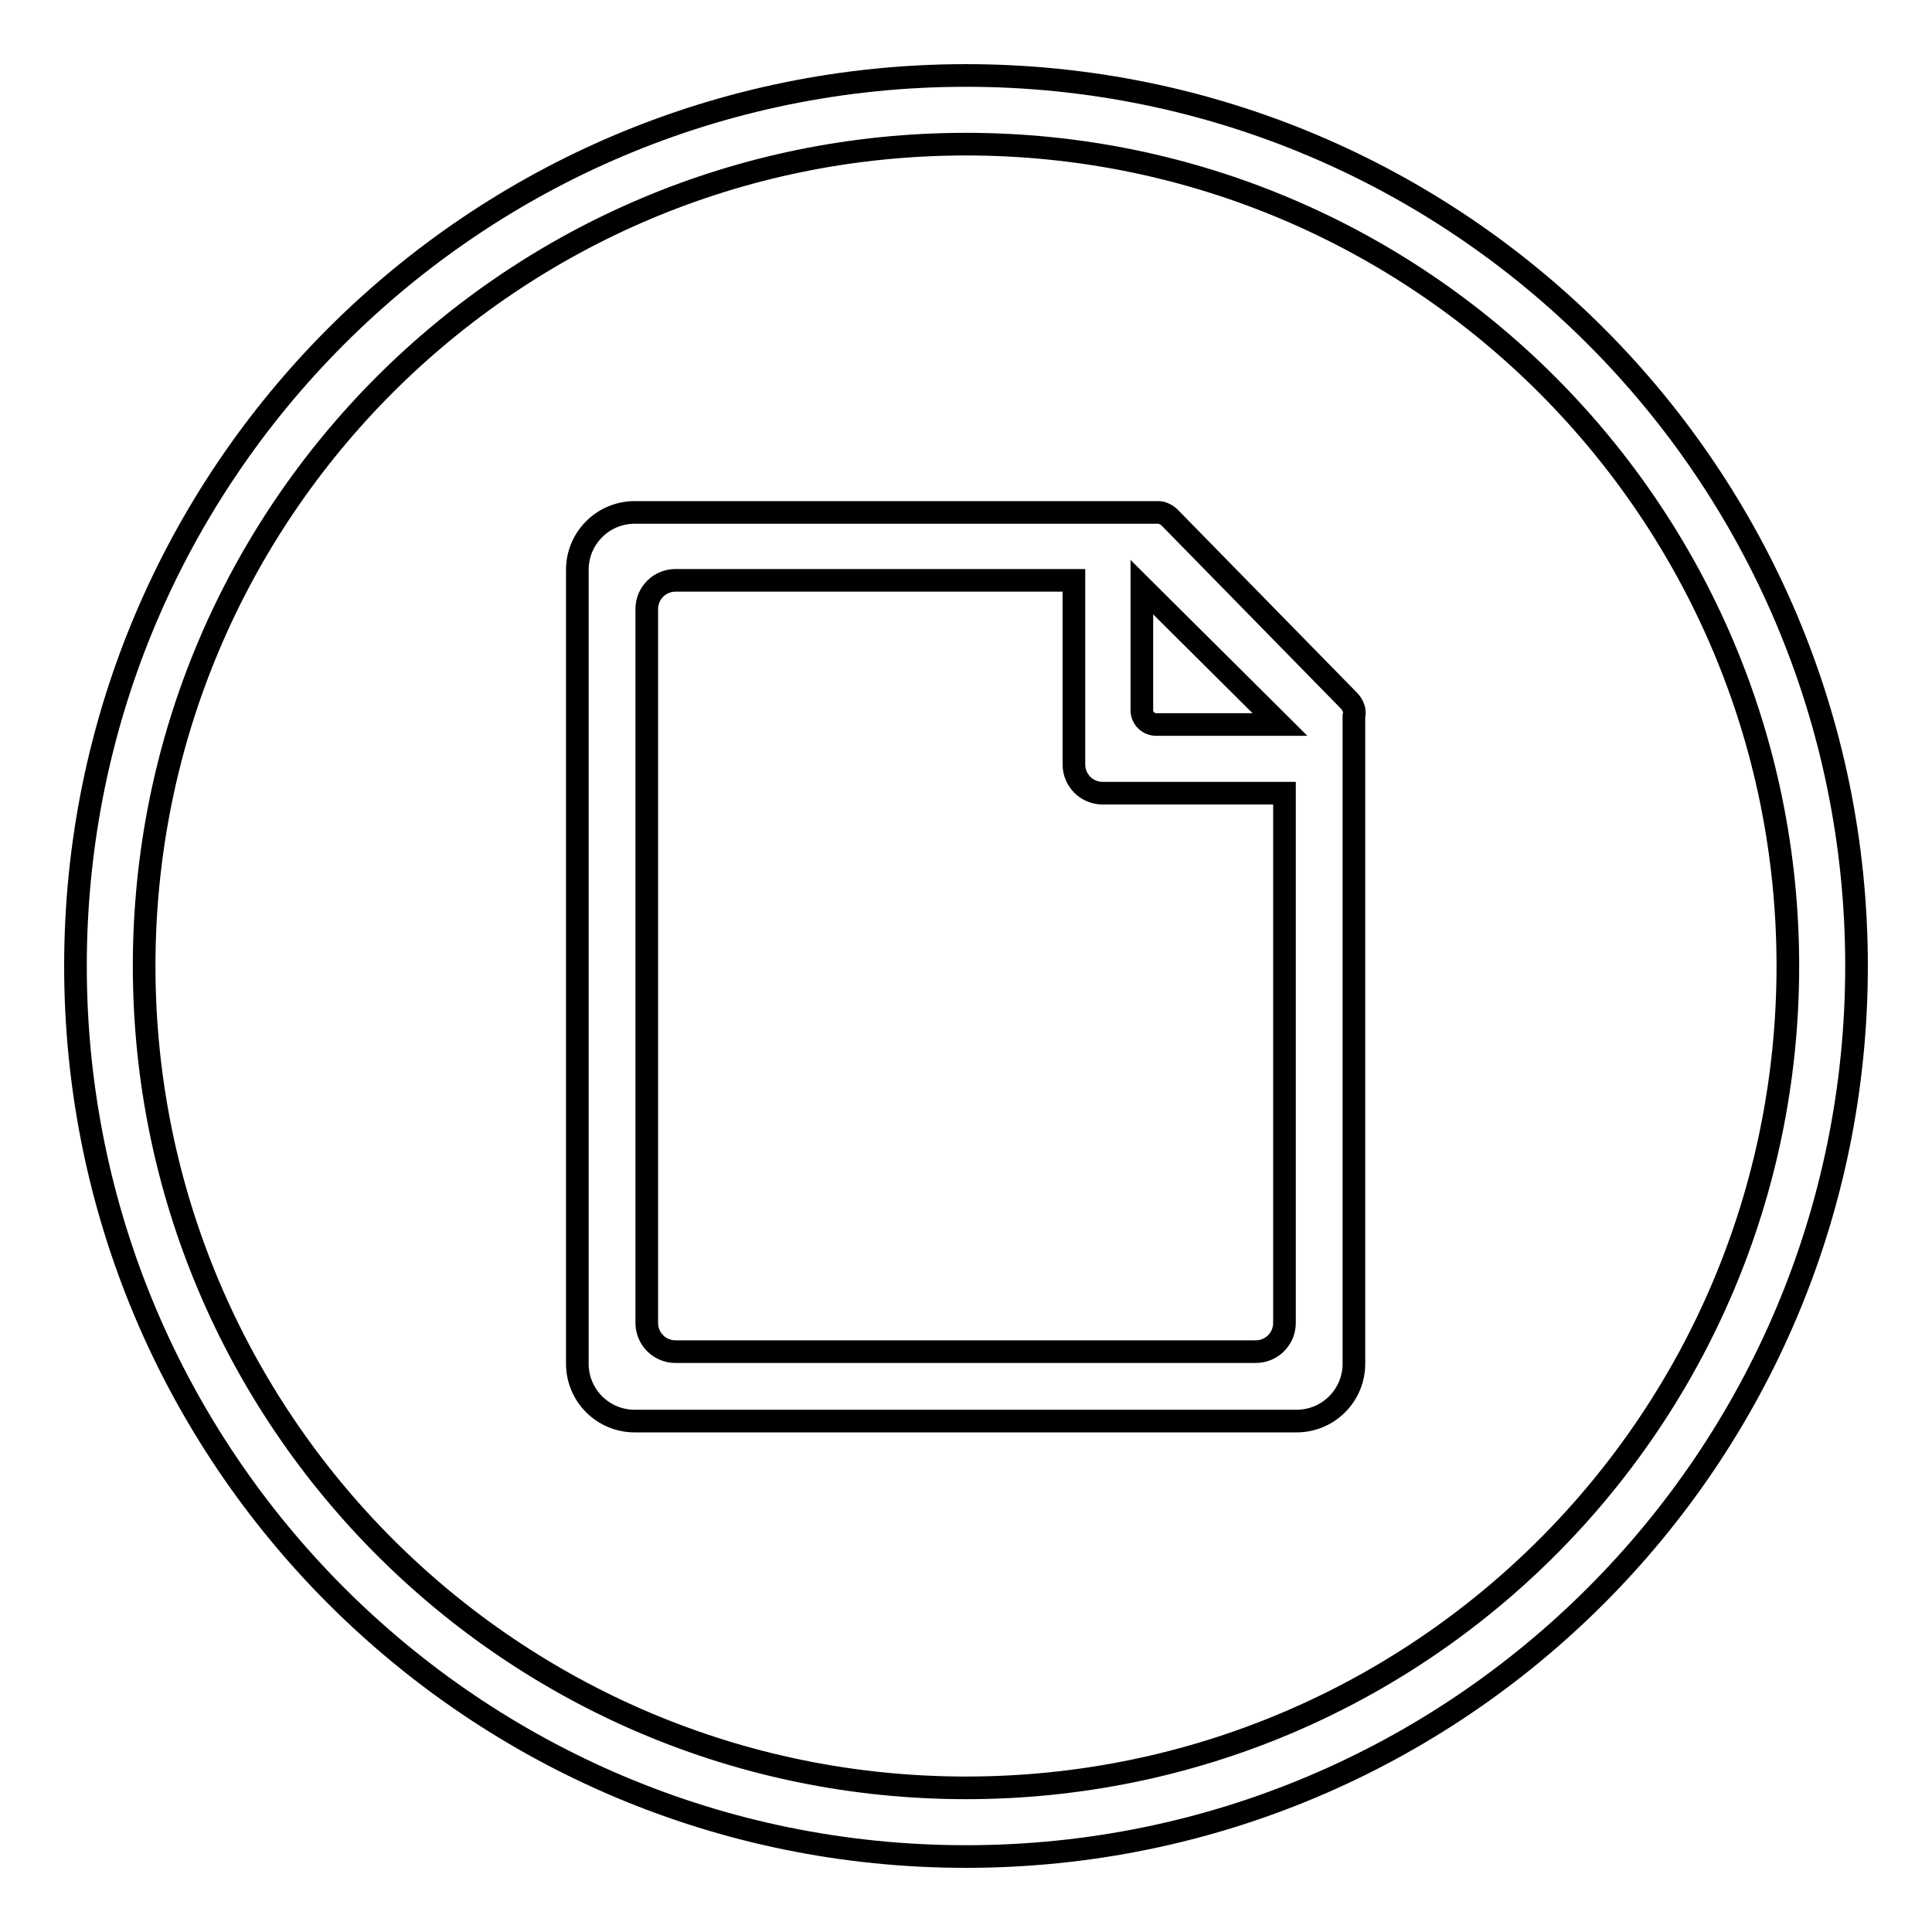
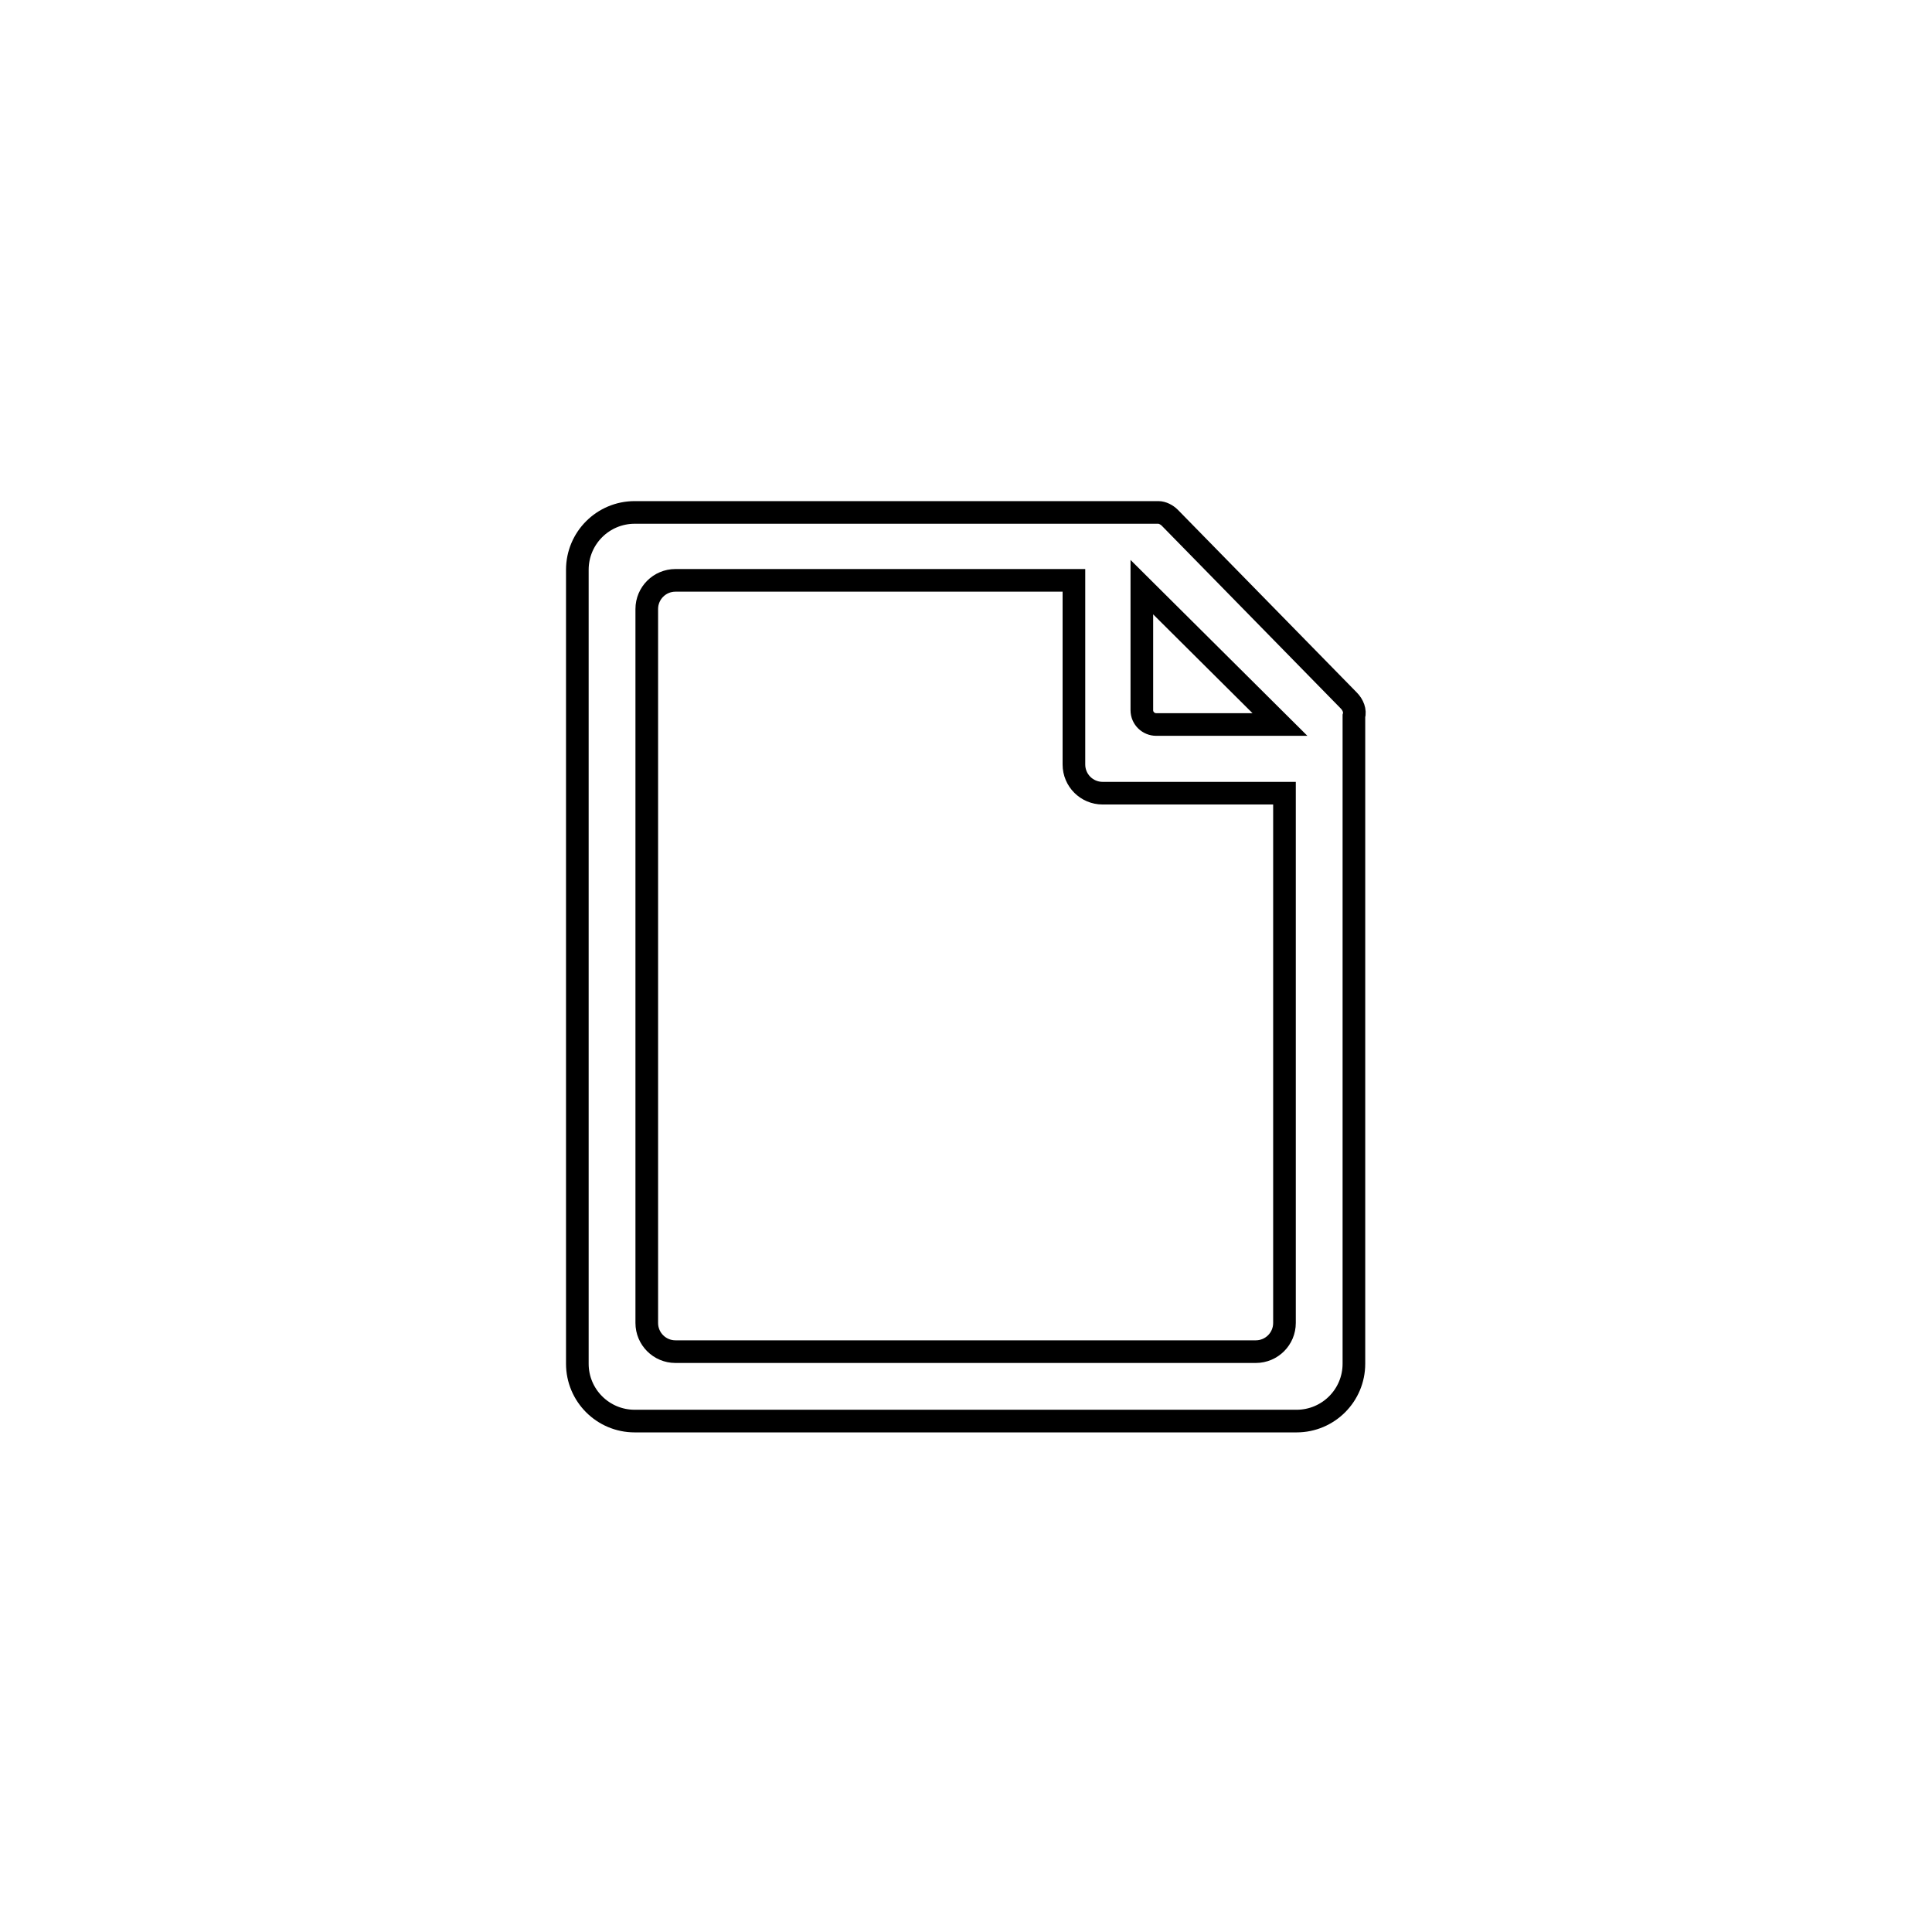
<svg xmlns="http://www.w3.org/2000/svg" version="1.1" x="0px" y="0px" viewBox="0 0 256 256" enable-background="new 0 0 256 256" xml:space="preserve">
  <g>
    <g>
-       <path stroke-width="3" fill-opacity="0" stroke="#000000" d="M128,10C62.8,10,10,62.8,10,128c0,65.2,52.8,118,118,118c65.2,0,118-52.8,118-118C246,62.8,193.2,10,128,10z M128,236.9c-60.2,0-108.9-48.8-108.9-108.9C19.1,67.8,67.8,19.1,128,19.1c60.2,0,108.9,48.8,108.9,108.9C236.9,188.2,188.2,236.9,128,236.9z" />
      <path stroke-width="3" fill-opacity="0" stroke="#000000" d="M178.7,92.8L155,68.6c-0.4-0.4-1-0.7-1.5-0.7v0H84.1c-4.2,0-7.6,3.4-7.6,7.6v105.2c0,4.2,3.4,7.6,7.6,7.6h87.7c4.2,0,7.6-3.4,7.6-7.6V94.9C179.6,94.2,179.3,93.4,178.7,92.8z M151.3,77.8L169.6,96h-16.4c-1,0-1.9-0.8-1.9-1.9V77.8z M166.4,179.1H89.5c-2.1,0-3.8-1.7-3.8-3.8V80.7c0-2.1,1.7-3.8,3.8-3.8h52.8v24.4c0,2.1,1.7,3.8,3.8,3.8h24.1v70.2C170.2,177.4,168.5,179.1,166.4,179.1z" />
    </g>
  </g>
</svg>